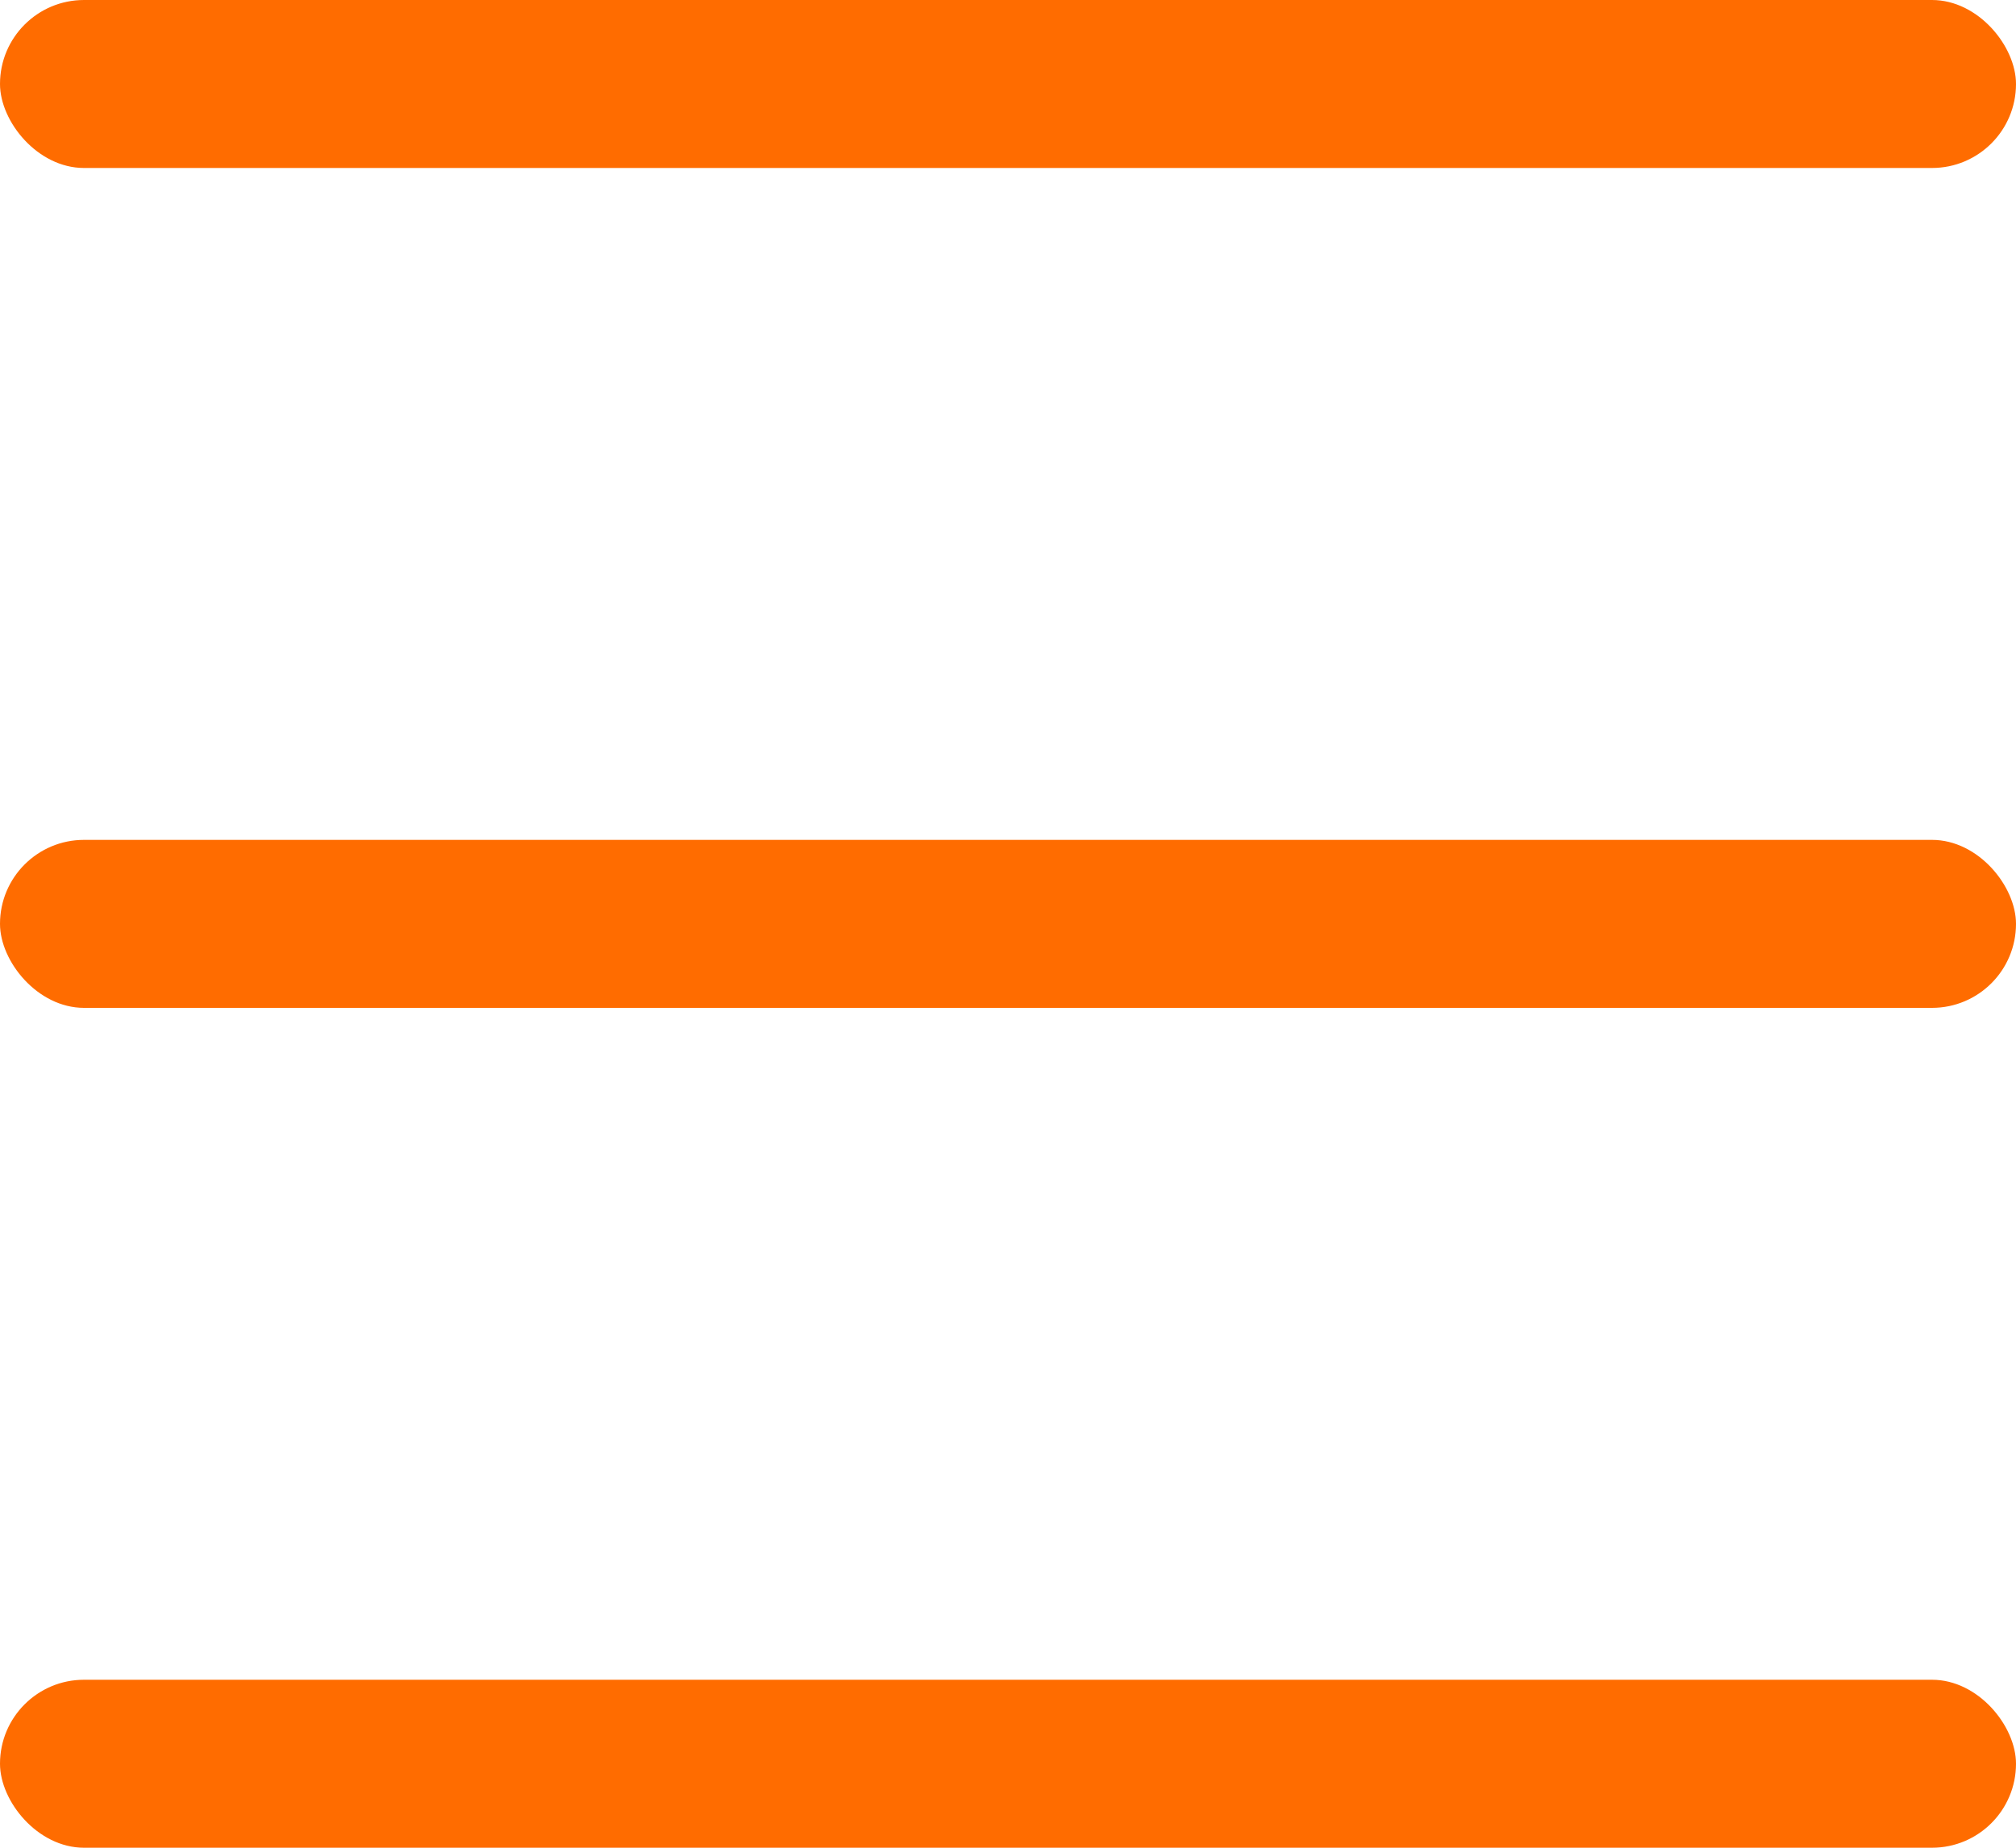
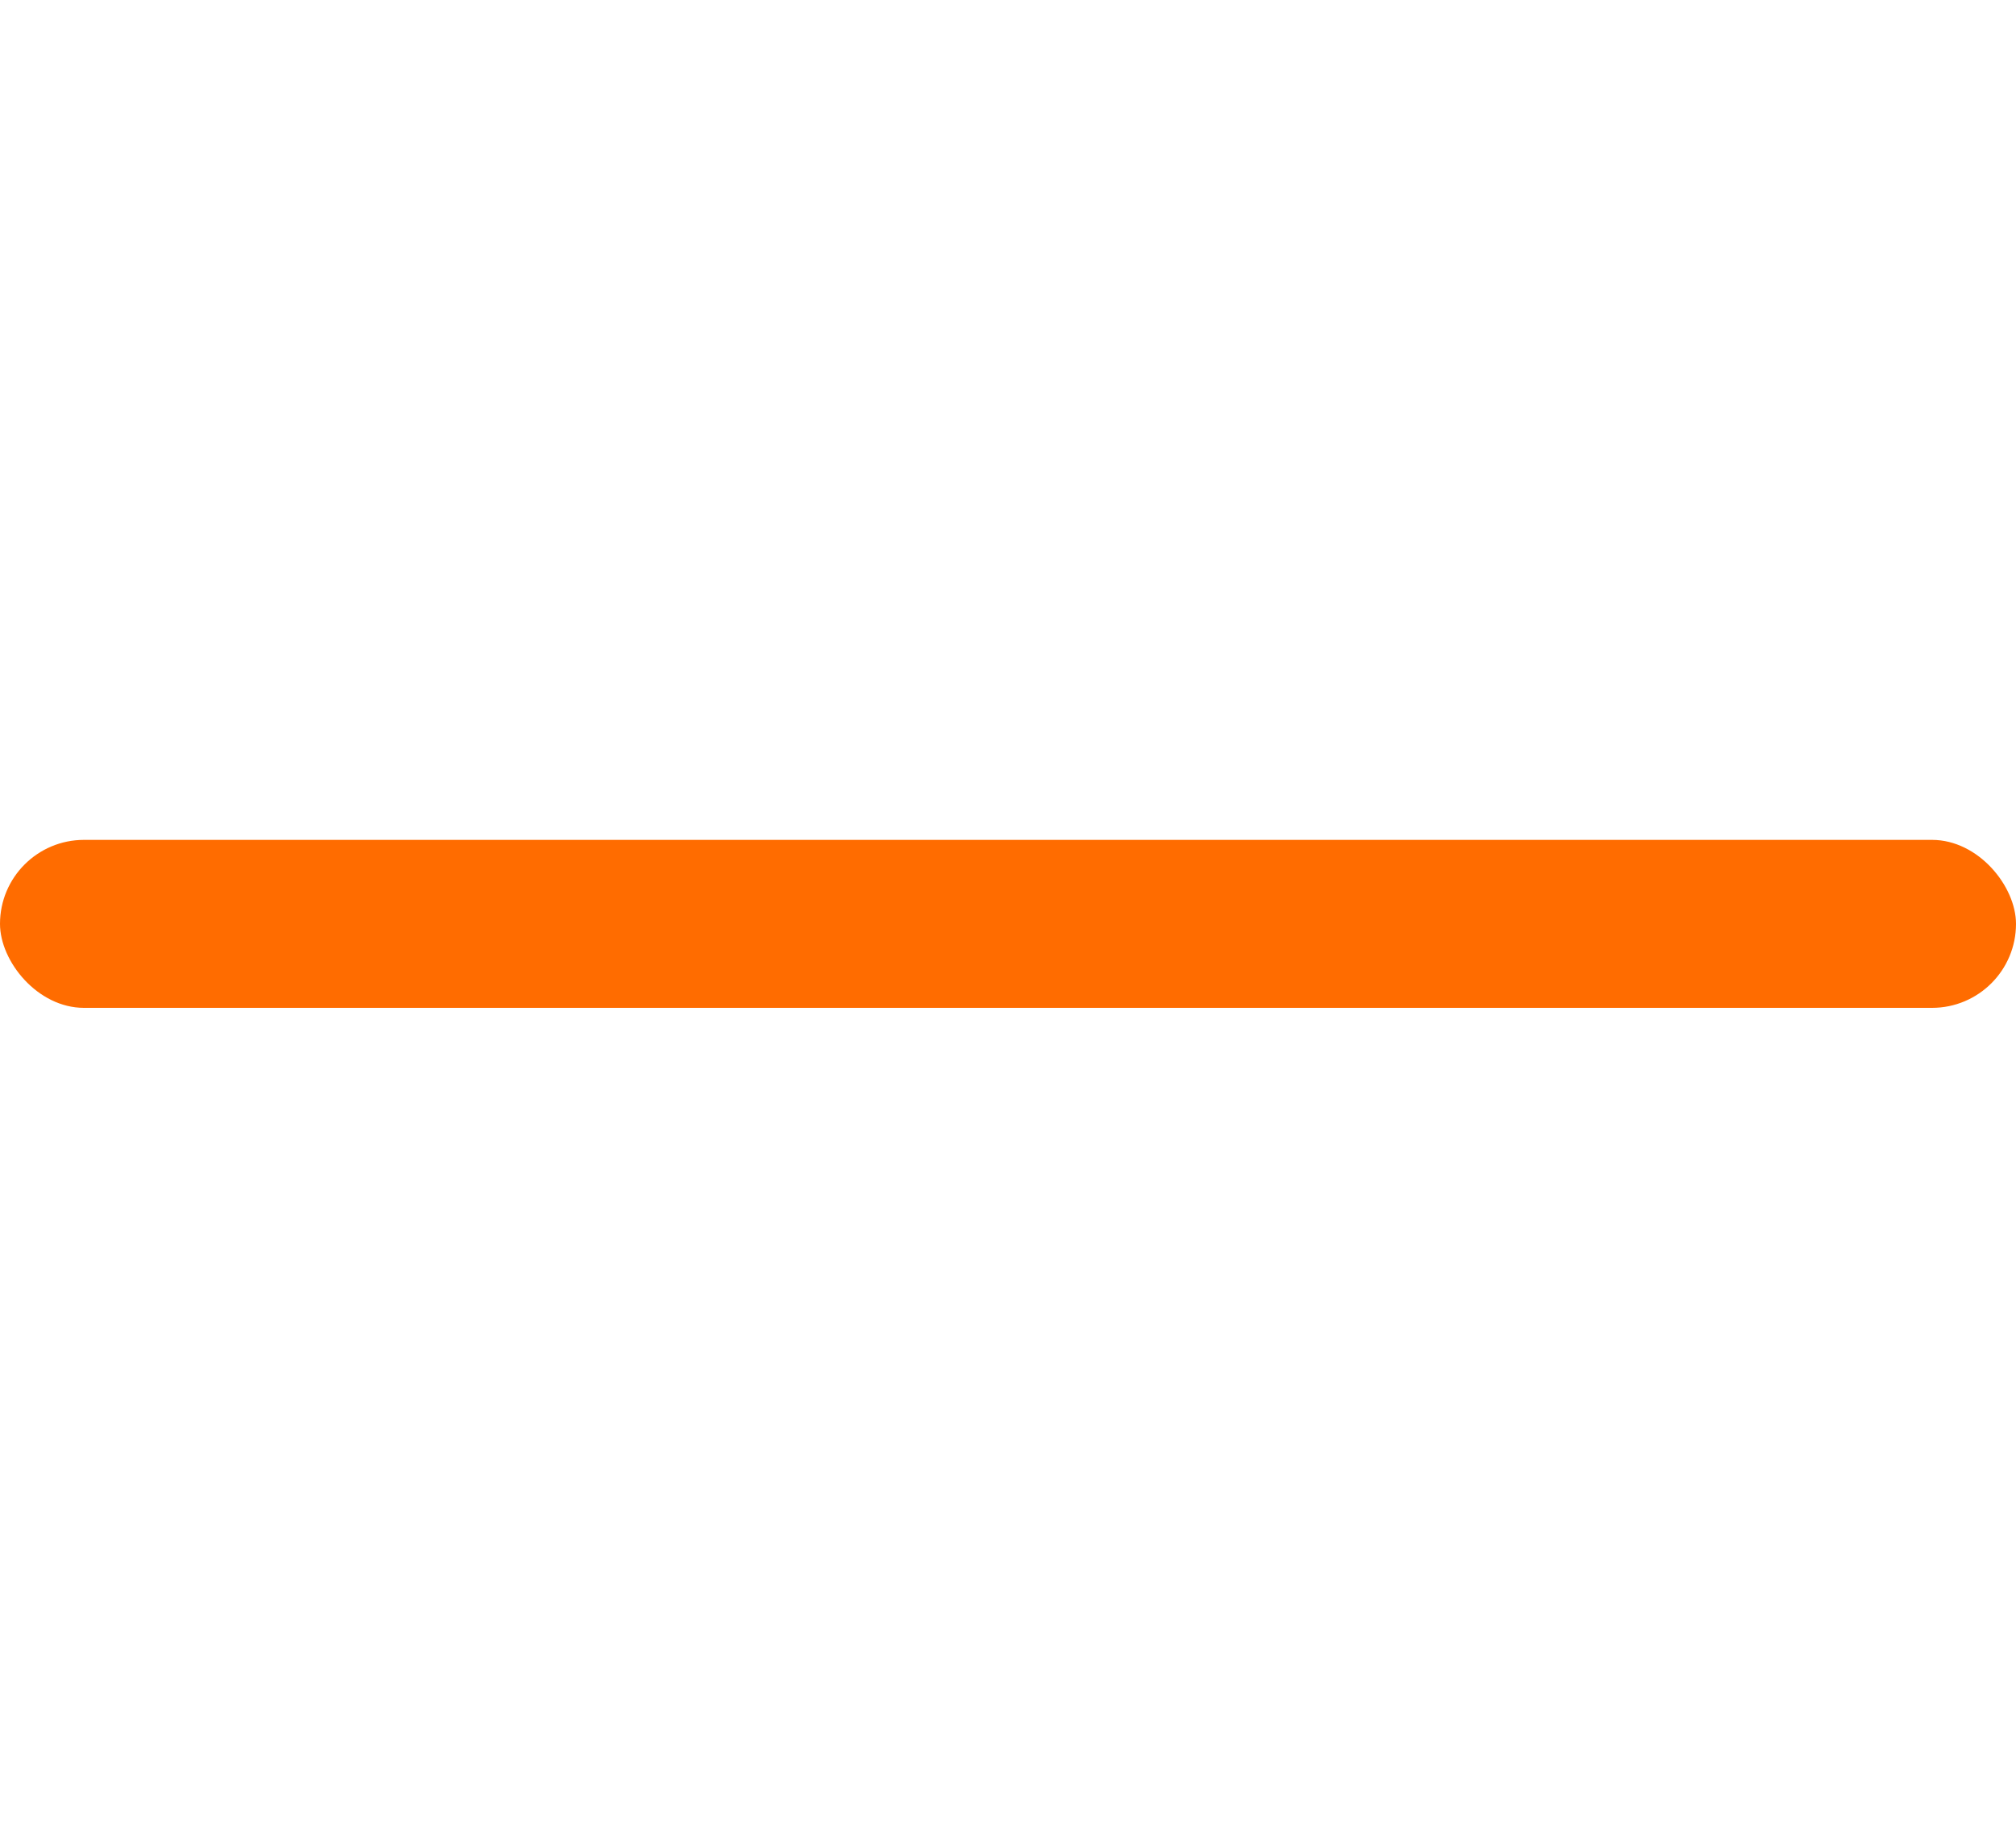
<svg xmlns="http://www.w3.org/2000/svg" width="24" height="22" viewBox="0 0 24 22" fill="none">
-   <rect width="24" height="2" rx="1" fill="#FF6C00" />
  <rect y="10" width="24" height="2" rx="1" fill="#FF6C00" />
-   <rect y="20" width="24" height="2" rx="1" fill="#FF6C00" />
</svg>